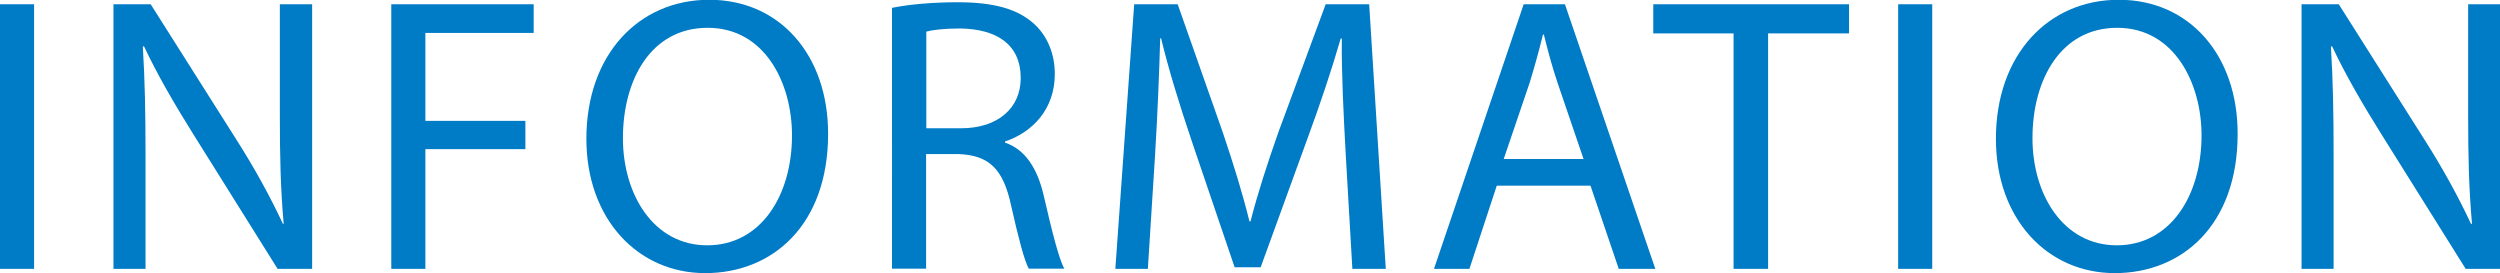
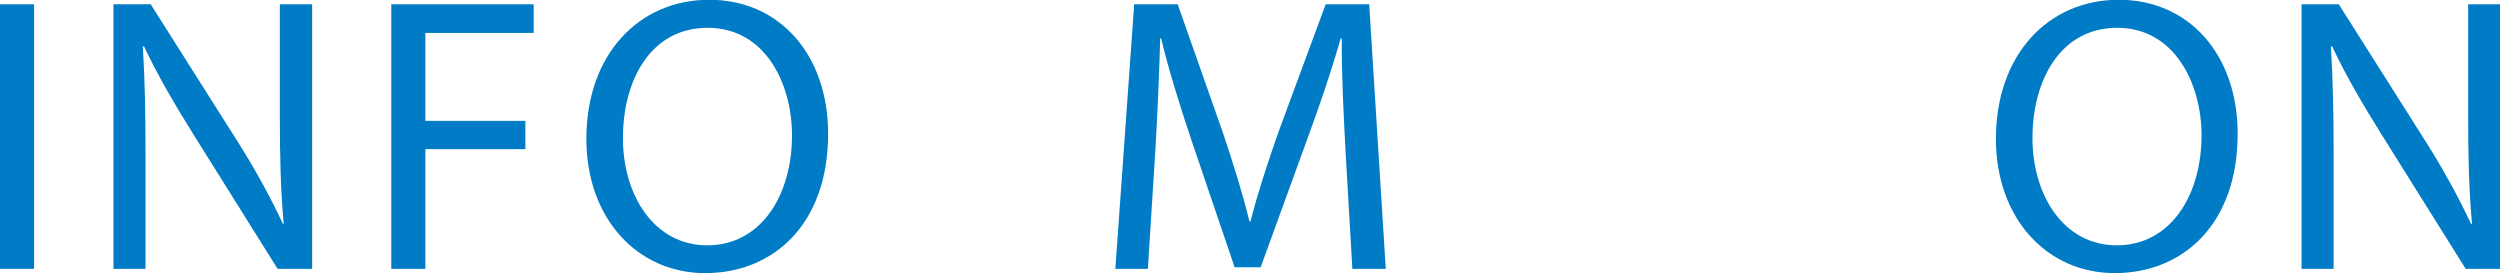
<svg xmlns="http://www.w3.org/2000/svg" id="_イヤー_2" viewBox="0 0 111.49 12.18">
  <defs>
    <style>.cls-1{fill:#007bc6;}</style>
  </defs>
  <g id="_字">
    <g>
      <path class="cls-1" d="M1.52,.19V11.99H0V.19H1.52Z" />
      <path class="cls-1" d="M5.06,11.99V.19h1.66l3.78,5.97c.88,1.38,1.56,2.63,2.12,3.83l.03-.02c-.14-1.58-.17-3.01-.17-4.85V.19h1.44V11.99h-1.54l-3.75-5.99c-.82-1.31-1.61-2.66-2.21-3.94l-.05,.02c.09,1.49,.12,2.91,.12,4.87v5.04h-1.44Z" />
      <path class="cls-1" d="M17.45,.19h6.35V1.47h-4.83v3.92h4.46v1.26h-4.46v5.34h-1.52V.19Z" />
      <path class="cls-1" d="M36.93,5.97c0,4.06-2.47,6.21-5.48,6.21s-5.3-2.42-5.3-5.99c0-3.75,2.33-6.2,5.48-6.2s5.3,2.47,5.3,5.97Zm-9.15,.19c0,2.52,1.37,4.78,3.76,4.78s3.78-2.22,3.78-4.9c0-2.35-1.22-4.8-3.76-4.8s-3.78,2.33-3.78,4.92Z" />
-       <path class="cls-1" d="M39.78,.35c.77-.16,1.87-.25,2.92-.25,1.63,0,2.68,.3,3.41,.96,.59,.53,.93,1.33,.93,2.24,0,1.56-.98,2.59-2.22,3.01v.05c.91,.31,1.45,1.16,1.73,2.38,.38,1.65,.67,2.78,.91,3.24h-1.58c-.19-.33-.46-1.35-.79-2.82-.35-1.63-.98-2.24-2.36-2.29h-1.43v5.11h-1.52V.35Zm1.52,5.37h1.56c1.63,0,2.66-.89,2.66-2.24,0-1.52-1.1-2.19-2.71-2.21-.74,0-1.26,.07-1.5,.14V5.72Z" />
      <path class="cls-1" d="M60.01,6.81c-.09-1.65-.19-3.62-.17-5.09h-.05c-.4,1.38-.89,2.85-1.49,4.48l-2.08,5.72h-1.16l-1.91-5.62c-.56-1.66-1.03-3.19-1.37-4.59h-.04c-.04,1.47-.12,3.45-.23,5.22l-.32,5.06h-1.45L50.58,.19h1.94l2.01,5.71c.49,1.45,.89,2.75,1.19,3.97h.05c.3-1.19,.72-2.49,1.24-3.97L59.12,.19h1.94l.74,11.8h-1.49l-.3-5.18Z" />
-       <path class="cls-1" d="M66.75,8.28l-1.22,3.71h-1.58L67.95,.19h1.84l4.03,11.8h-1.63l-1.26-3.71h-4.18Zm3.87-1.19l-1.16-3.4c-.26-.77-.44-1.47-.61-2.15h-.04c-.17,.7-.37,1.42-.59,2.14l-1.16,3.41h3.55Z" />
-       <path class="cls-1" d="M77.32,1.49h-3.59V.19h8.73V1.49h-3.61V11.99h-1.54V1.49Z" />
-       <path class="cls-1" d="M86.17,.19V11.99h-1.52V.19h1.52Z" />
      <path class="cls-1" d="M99.79,5.97c0,4.06-2.47,6.21-5.48,6.21s-5.3-2.42-5.3-5.99c0-3.75,2.33-6.2,5.48-6.2s5.3,2.47,5.3,5.97Zm-9.15,.19c0,2.52,1.37,4.78,3.76,4.78s3.78-2.22,3.78-4.9c0-2.35-1.23-4.8-3.76-4.8s-3.78,2.33-3.78,4.92Z" />
      <path class="cls-1" d="M102.64,11.99V.19h1.66l3.78,5.97c.88,1.38,1.56,2.63,2.12,3.83l.04-.02c-.14-1.58-.17-3.01-.17-4.85V.19h1.43V11.99h-1.54l-3.75-5.99c-.82-1.31-1.61-2.66-2.21-3.94l-.05,.02c.09,1.49,.12,2.91,.12,4.87v5.04h-1.43Z" />
    </g>
  </g>
</svg>